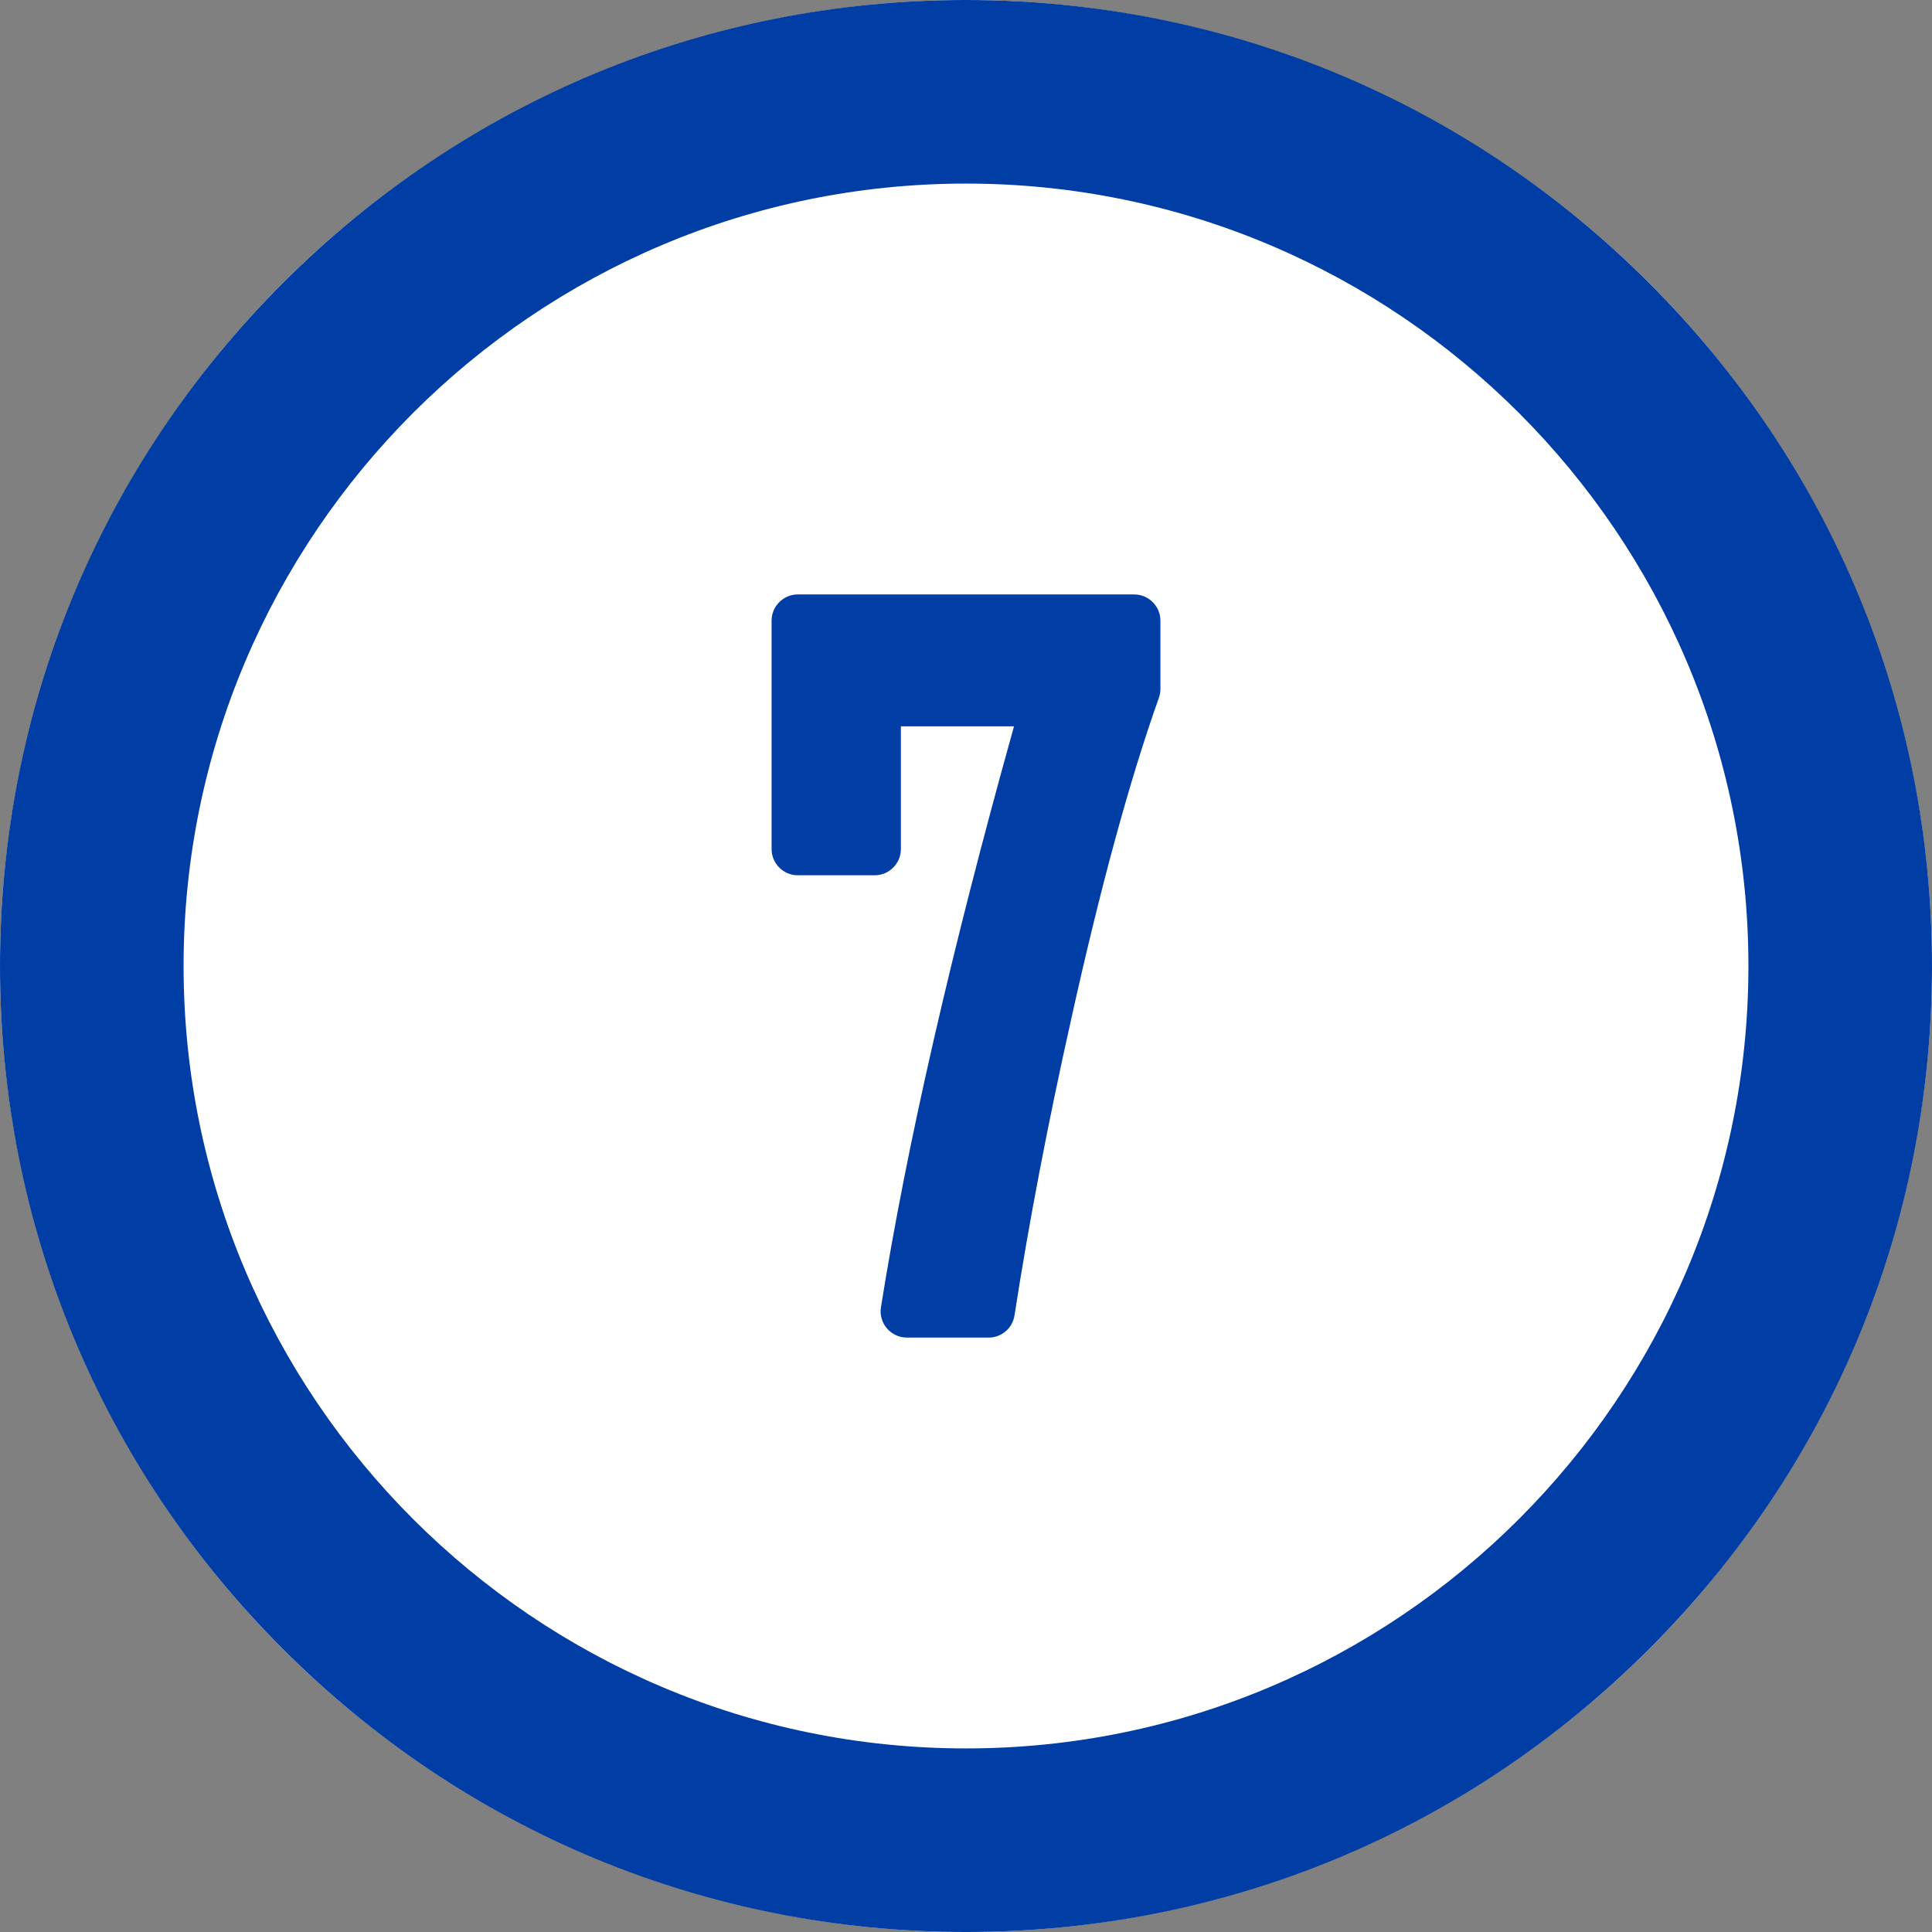
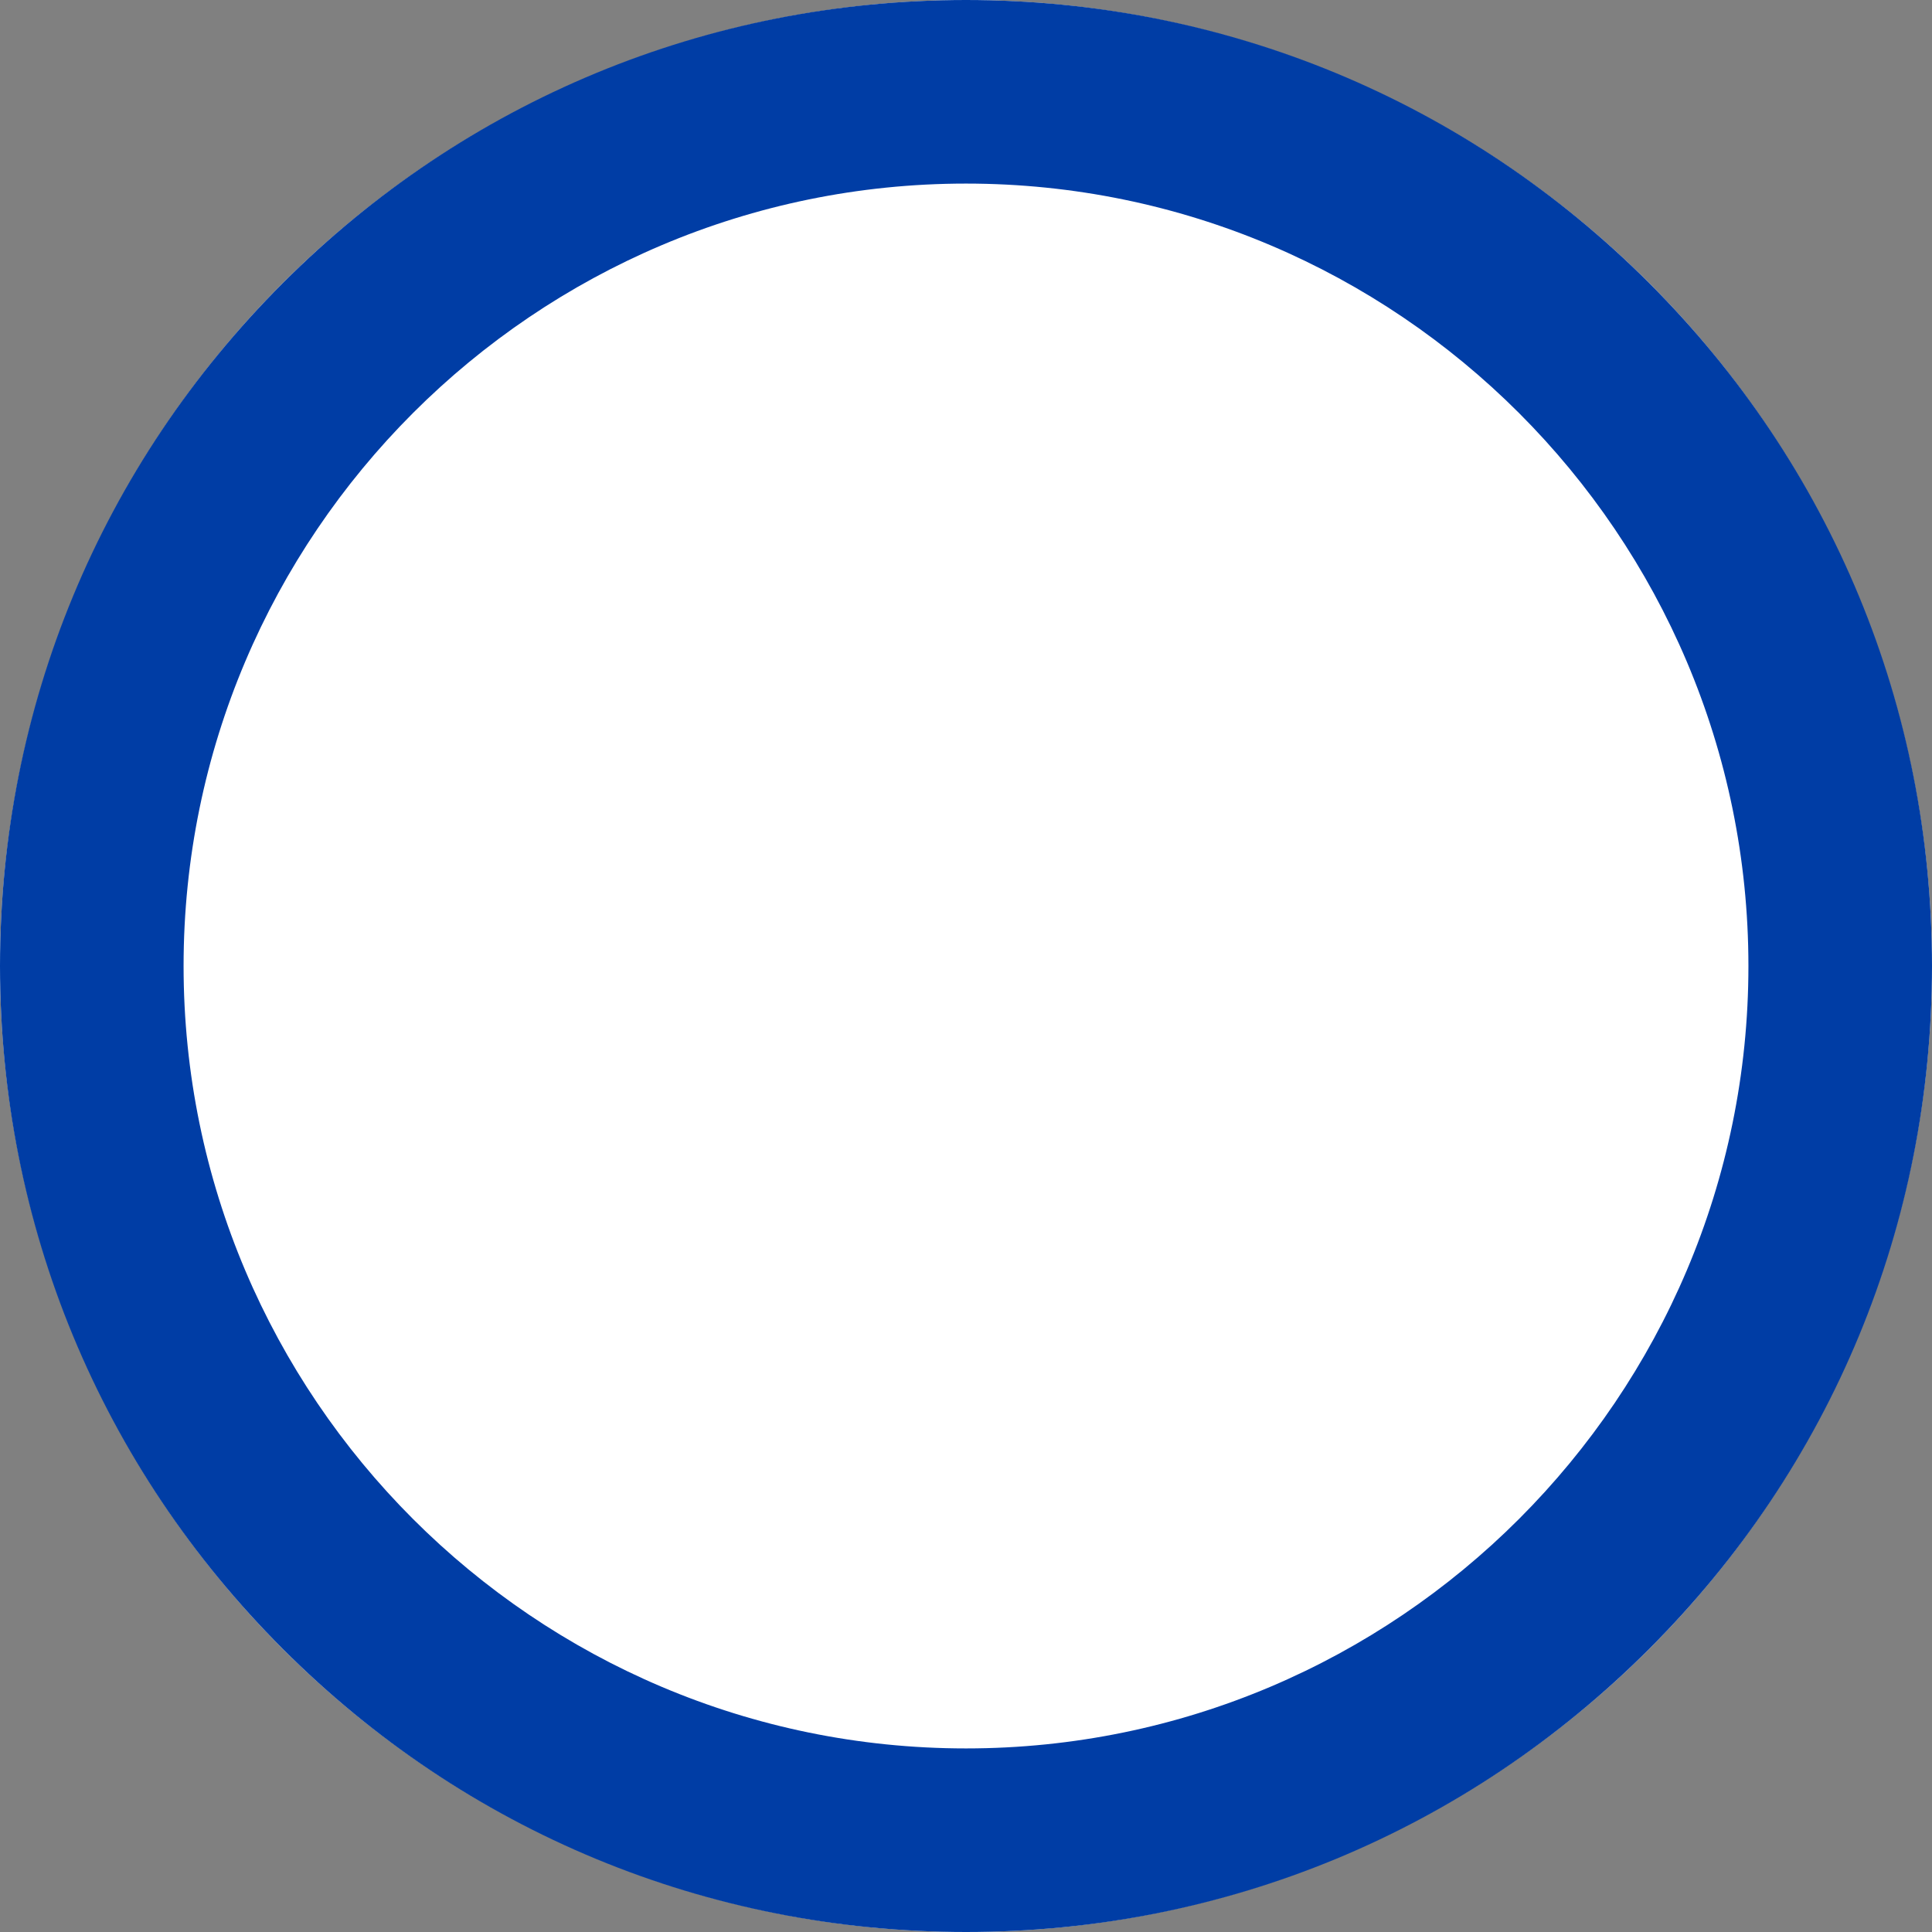
<svg xmlns="http://www.w3.org/2000/svg" height="150" viewBox="0 0 150 150" width="150">
  <rect x="0" y="0" width="150" height="150" fill="#808080" stroke="none" />
  <circle cx="75" cy="75" fill="#fff" r="75" />
  <g fill="#003da5">
    <path d="m128.033 21.967c-14.166-14.166-33-21.967-53.033-21.967s-38.867 7.801-53.033 21.967-21.967 33-21.967 53.033 7.801 38.867 21.967 53.033 33 21.967 53.033 21.967 38.867-7.801 53.033-21.967 21.967-33 21.967-53.033-7.801-38.867-21.967-53.033zm-53.033 113.78c-33.496 0-60.747-27.251-60.747-60.747s27.251-60.747 60.747-60.747 60.747 27.251 60.747 60.747-27.251 60.747-60.747 60.747z" />
-     <path d="m88.058 46.152h-26.115c-1.123 0-2.037.914-2.037 2.037v17.731c0 1.123.914 2.037 2.037 2.037h5.965c1.123 0 2.037-.914 2.037-2.037v-9.529h8.782c-4.868 17.427-8.342 32.598-10.33 45.105-.093.588.076 1.185.462 1.638.388.454.953.715 1.551.715h6.345c1.01 0 1.856-.724 2.011-1.722 1.107-7.154 2.588-14.893 4.403-23.005 2.262-10.224 4.553-18.618 6.808-24.948.078-.219.118-.448.118-.682v-5.302c0-1.123-.914-2.037-2.037-2.037z" />
  </g>
</svg>